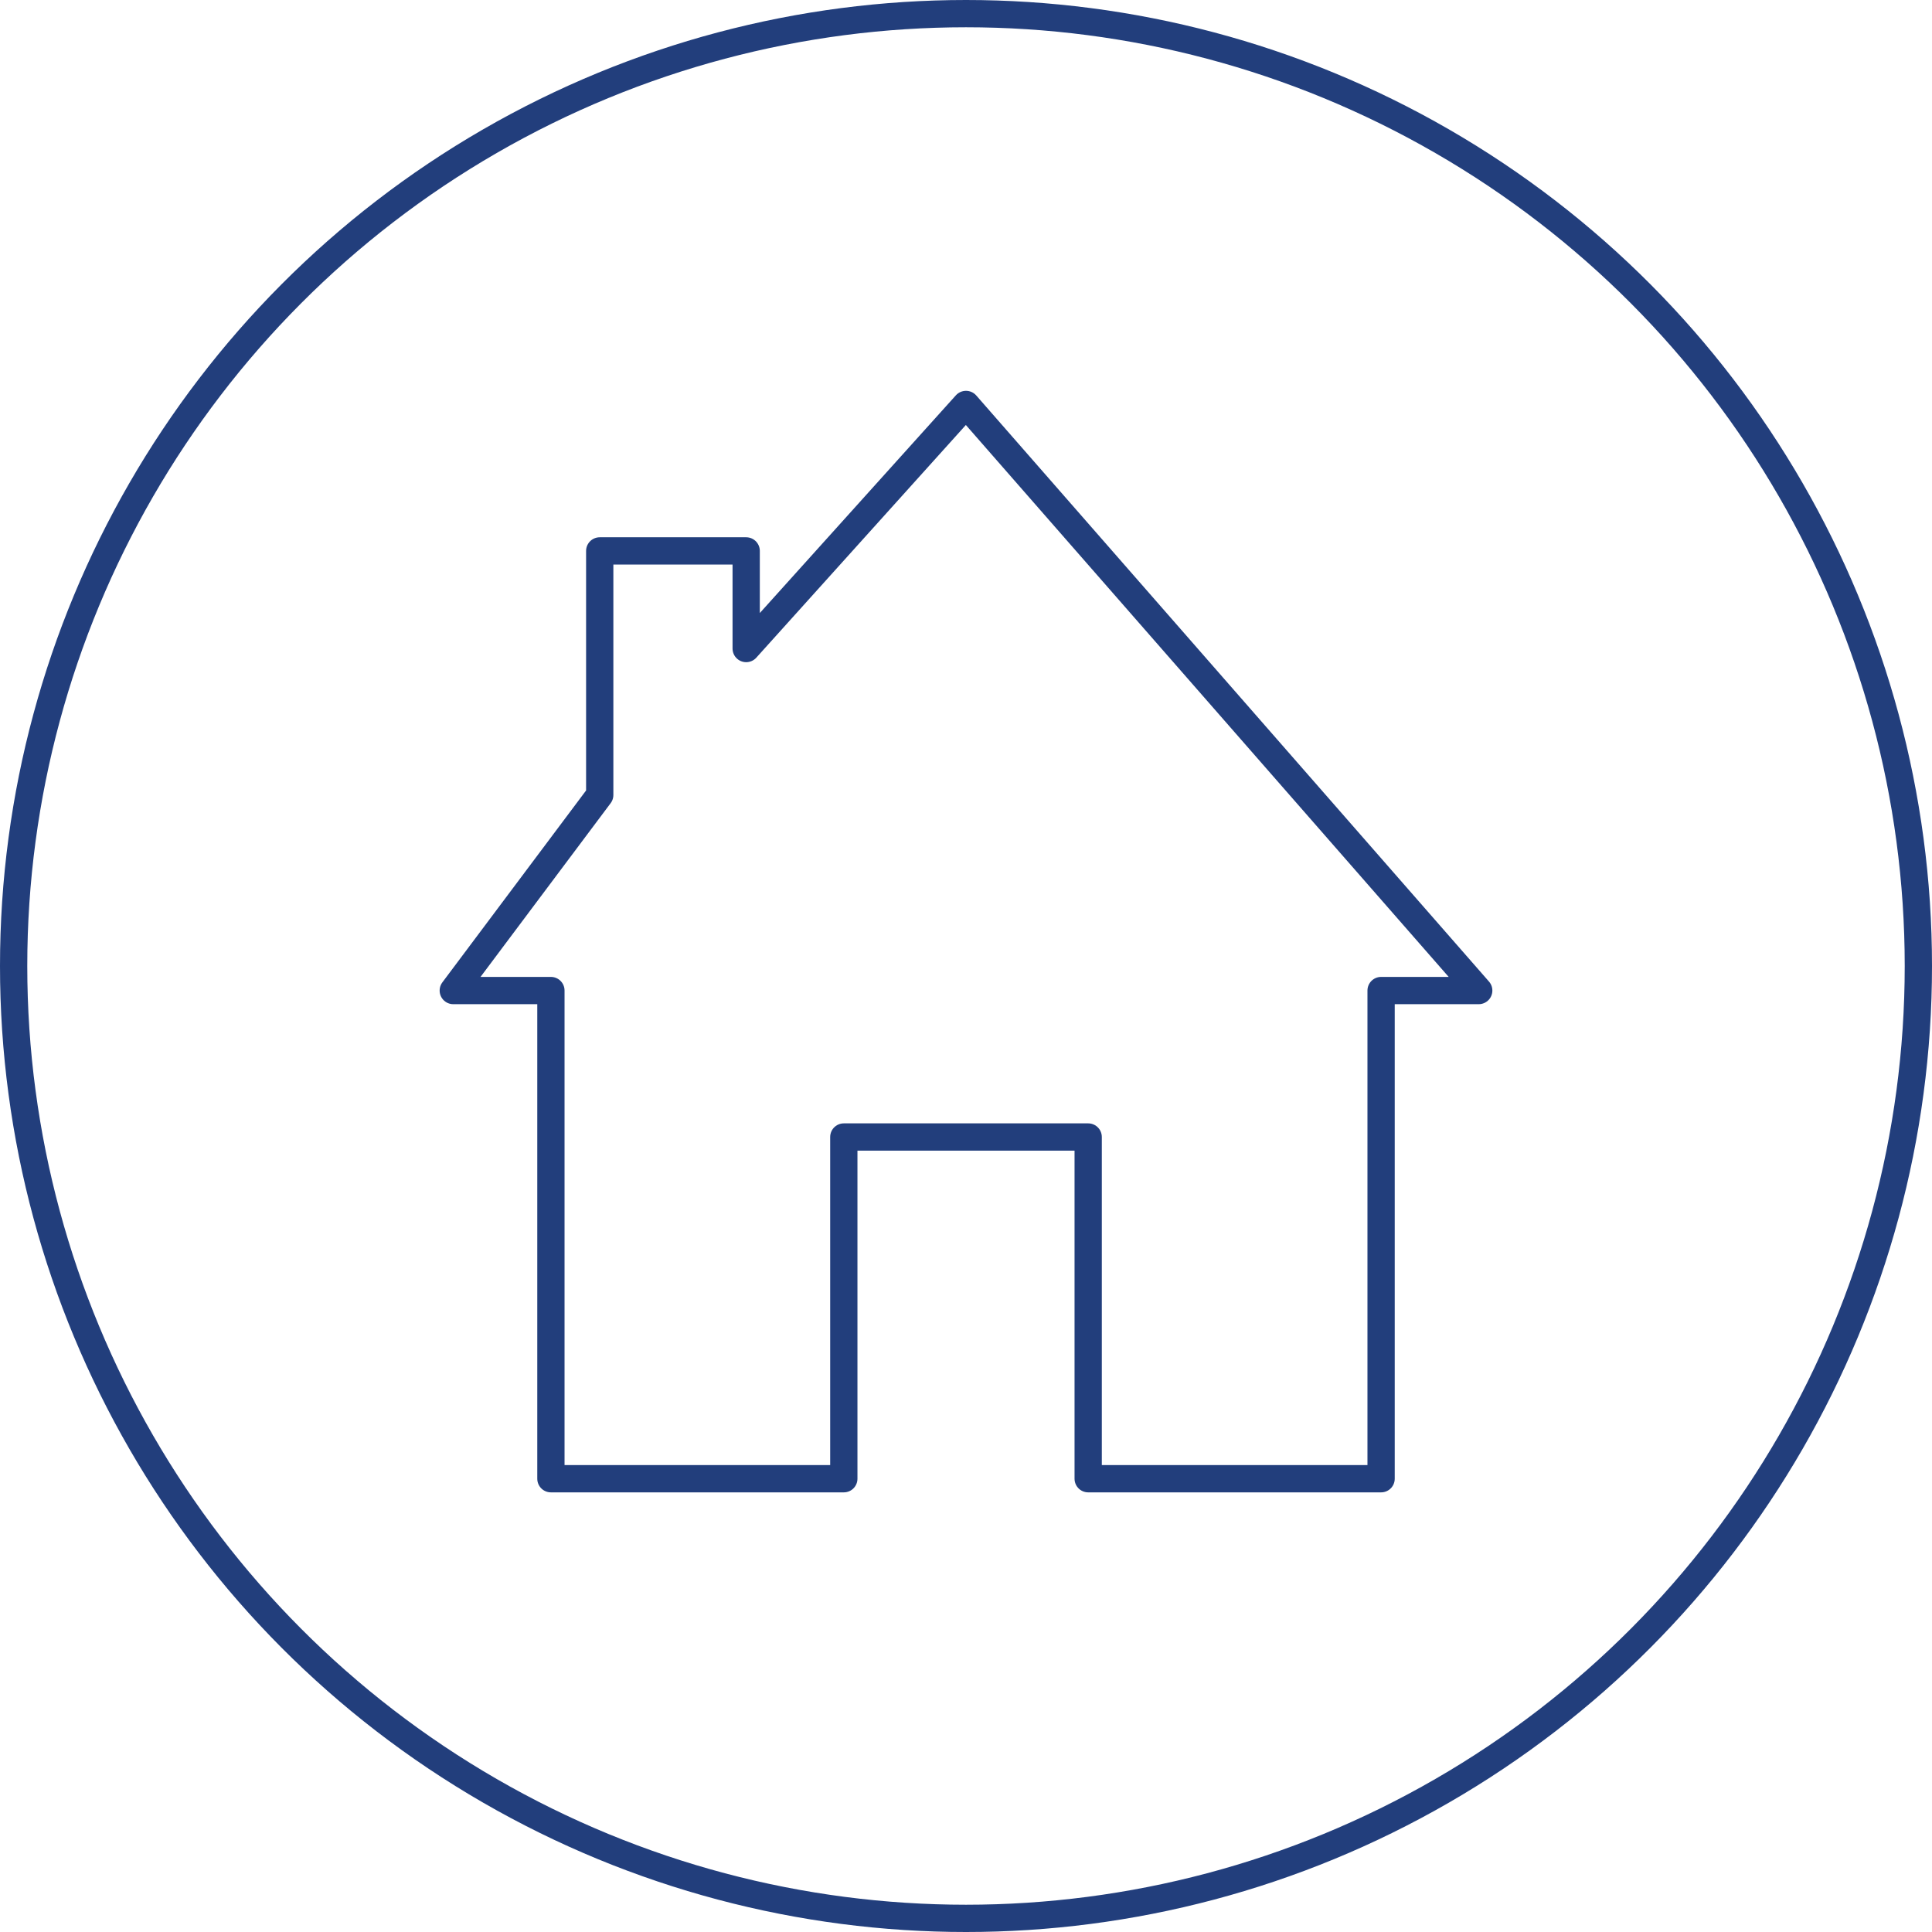
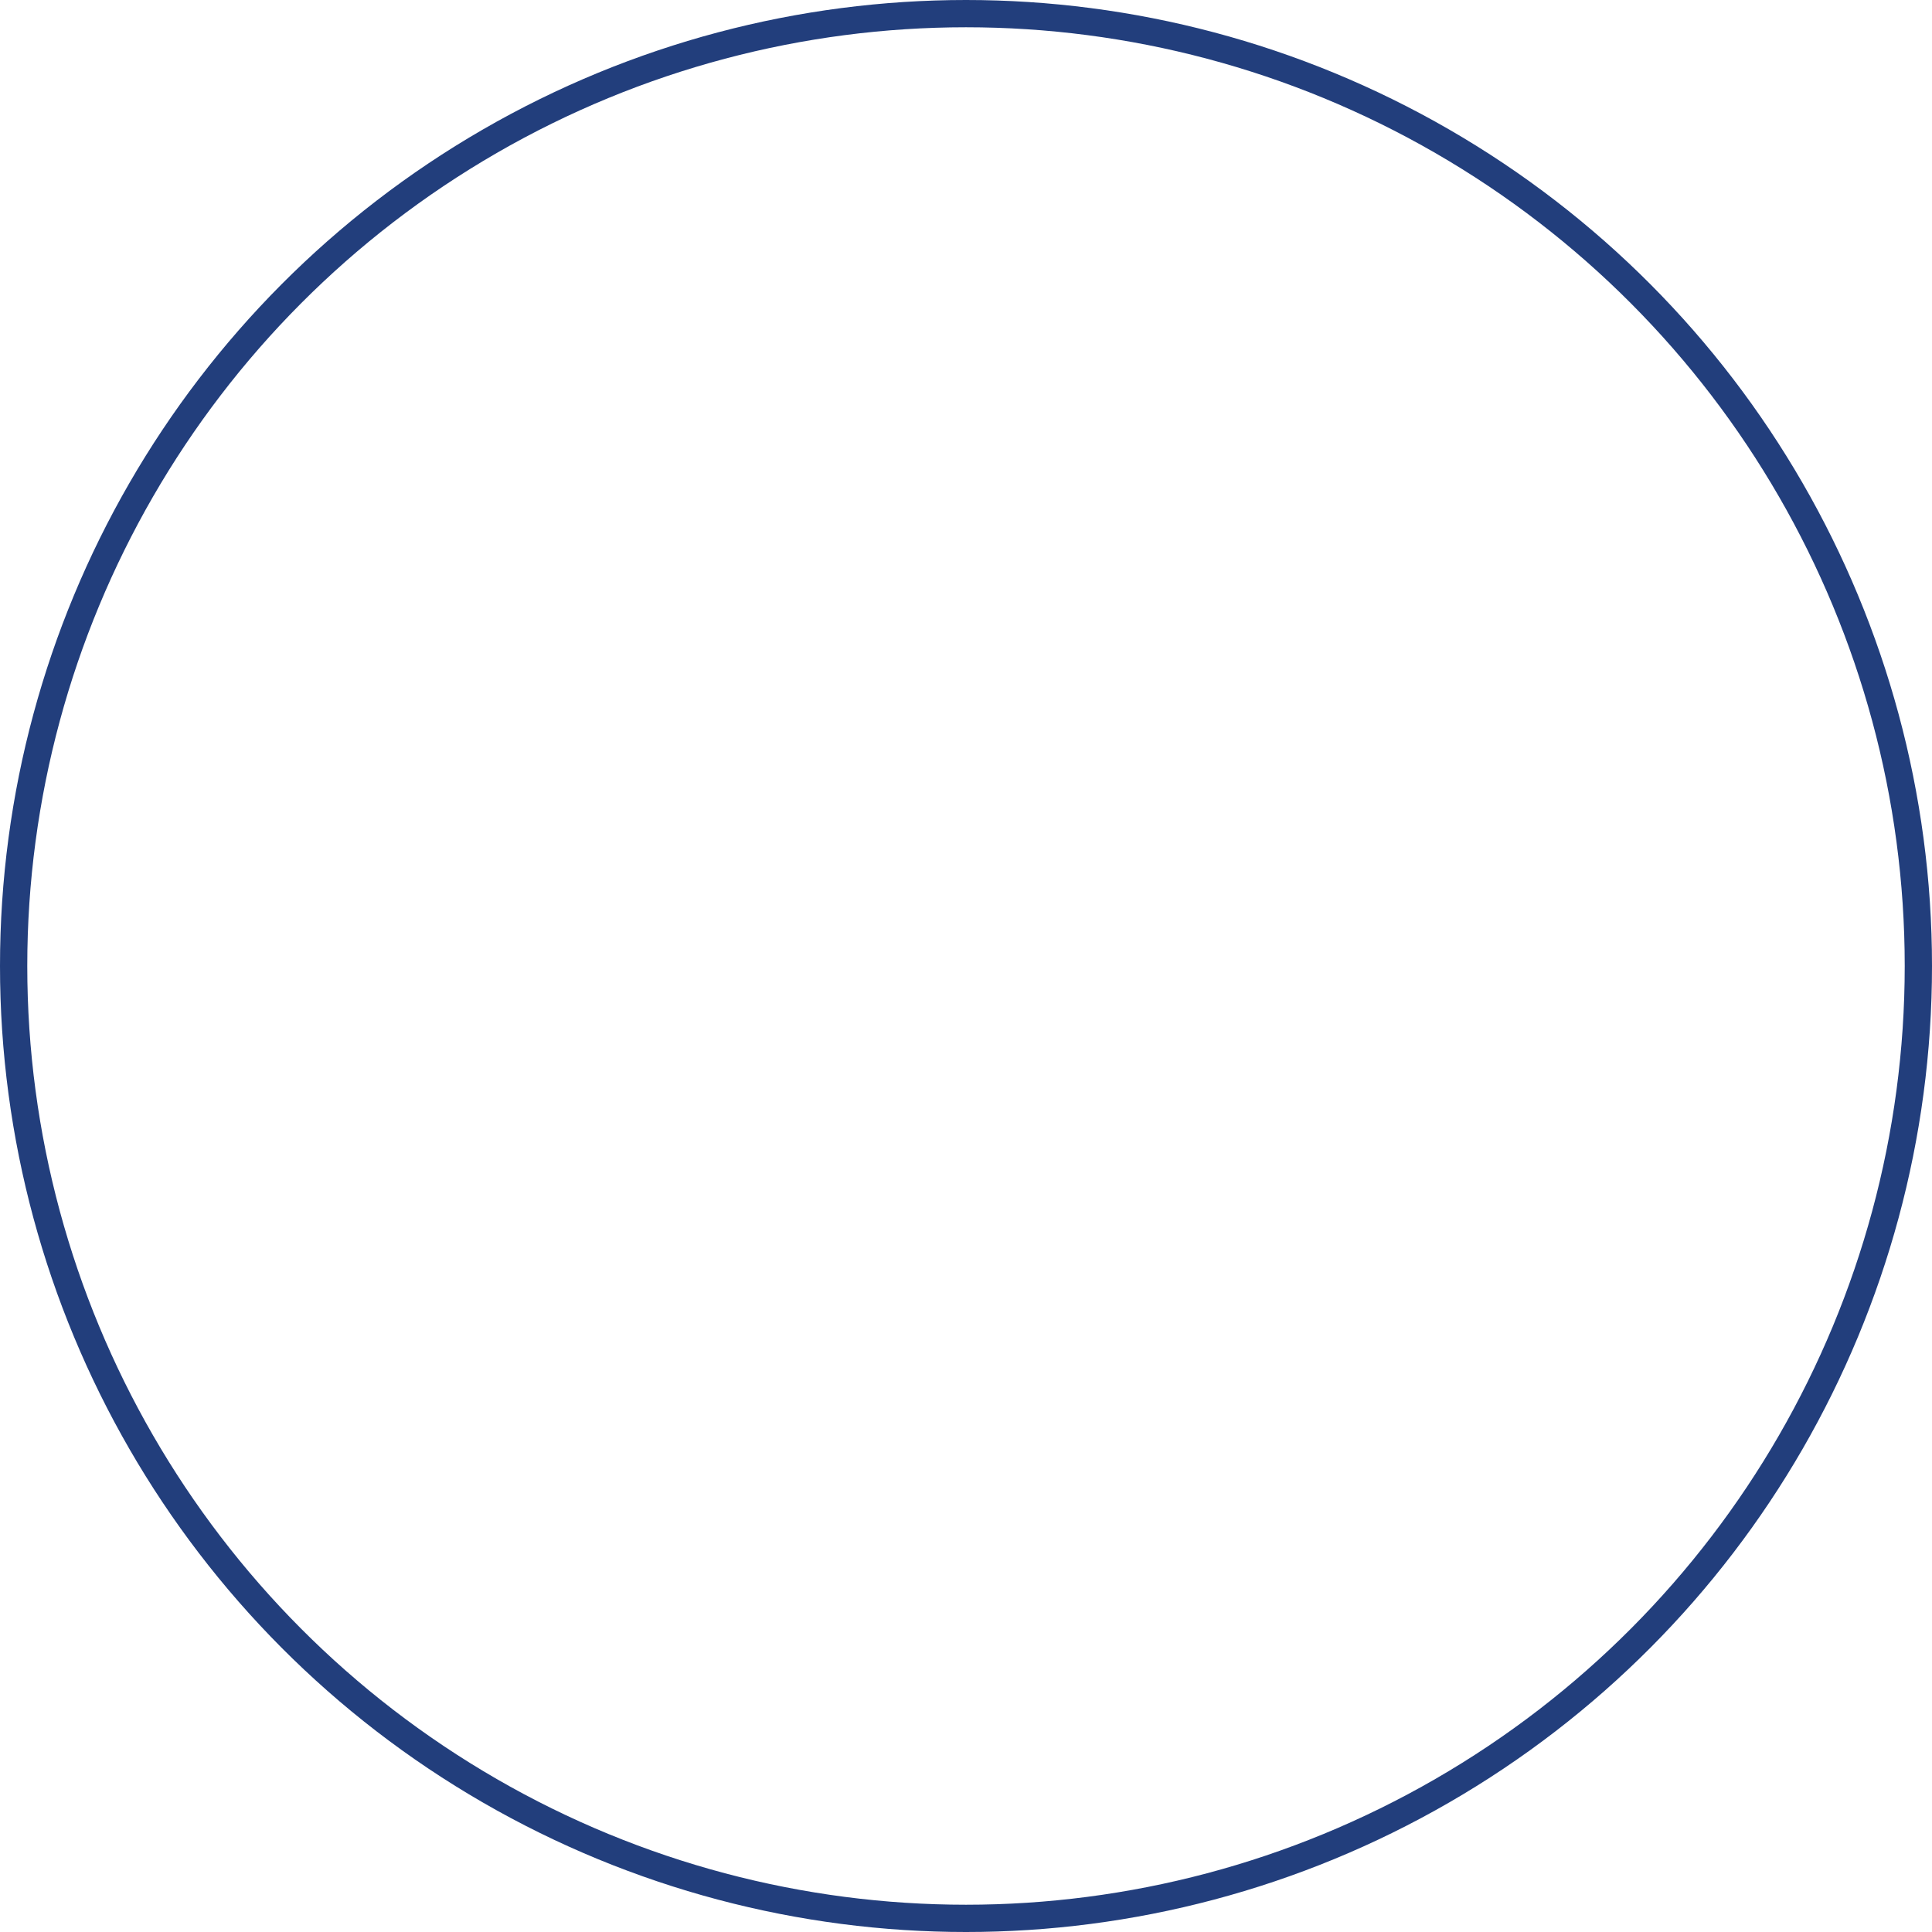
<svg xmlns="http://www.w3.org/2000/svg" id="Layer_1" data-name="Layer 1" viewBox="0 0 70.84 70.84">
  <defs>
    <style>.cls-1{fill:none;stroke:#223e7c;stroke-linecap:round;stroke-linejoin:round}</style>
  </defs>
-   <path class="cls-1" d="M39.9 54.22V41.69h-8.96v12.53H20.2v-17.9h-3.58l5.37-7.17V20.2h5.37v3.58l8.06-8.95 18.8 21.49h-3.58v17.9H39.9z" />
  <circle class="cls-1" cx="35.42" cy="35.42" r="34.92" />
</svg>